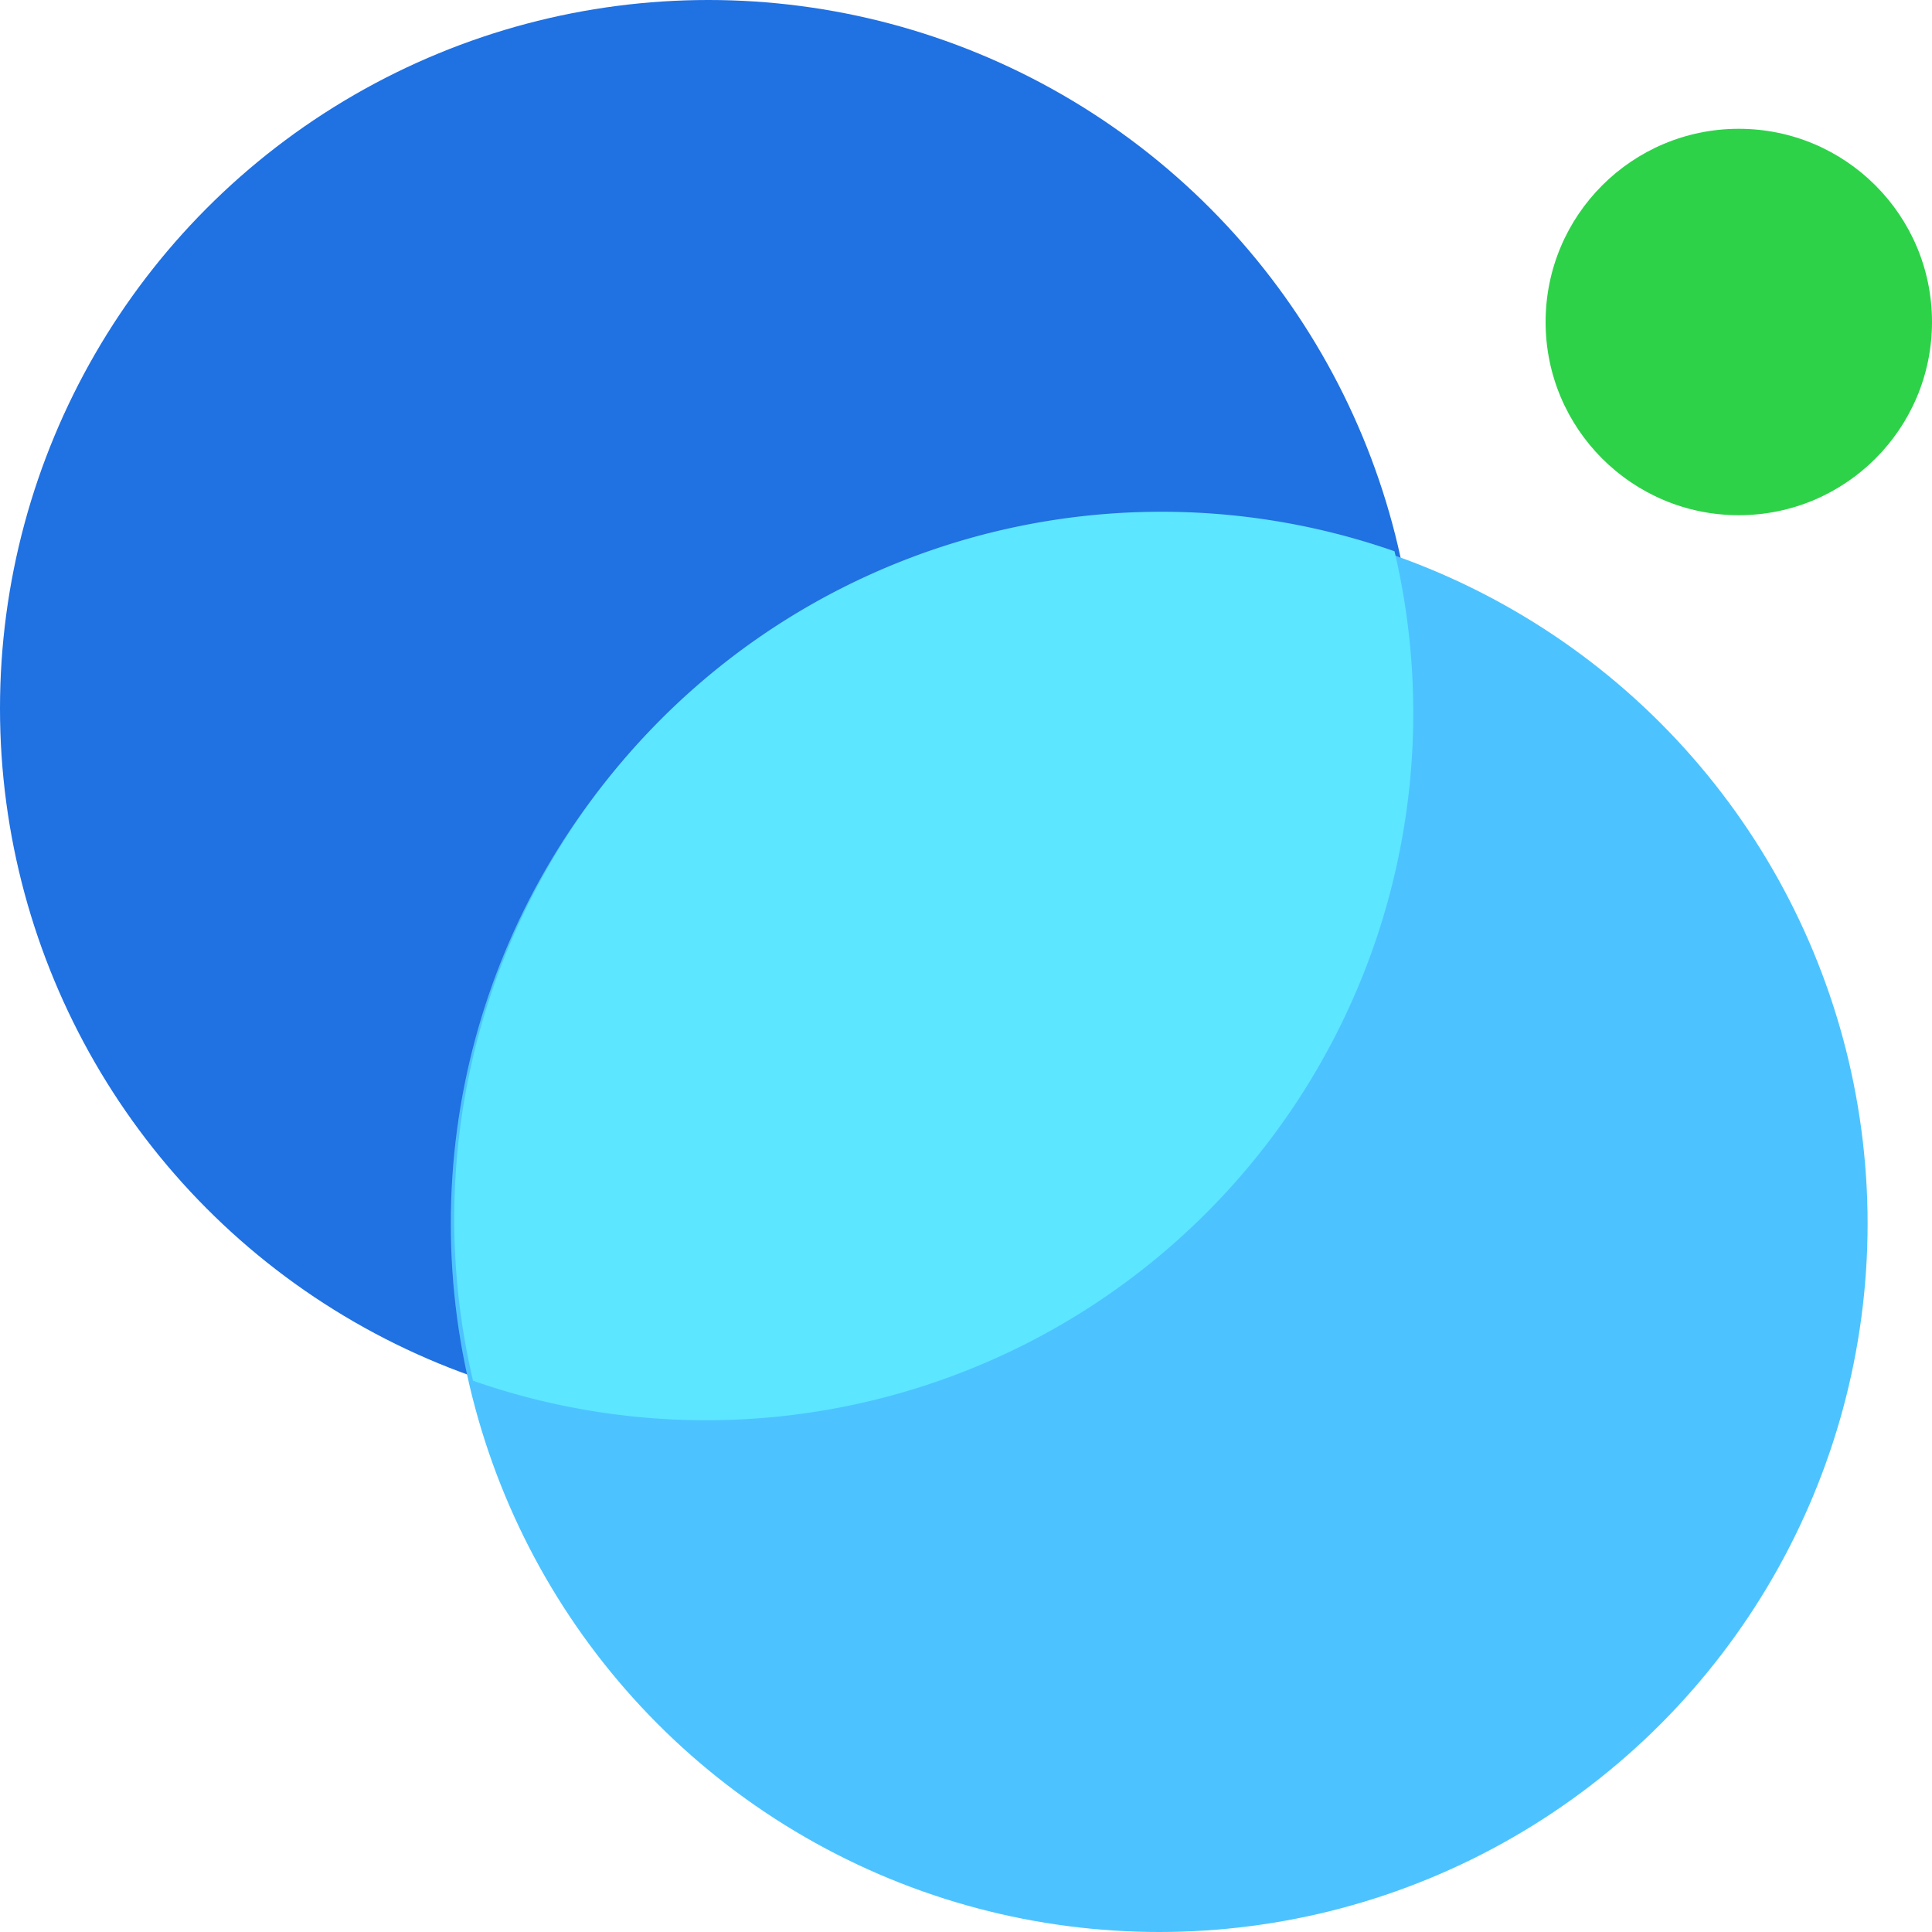
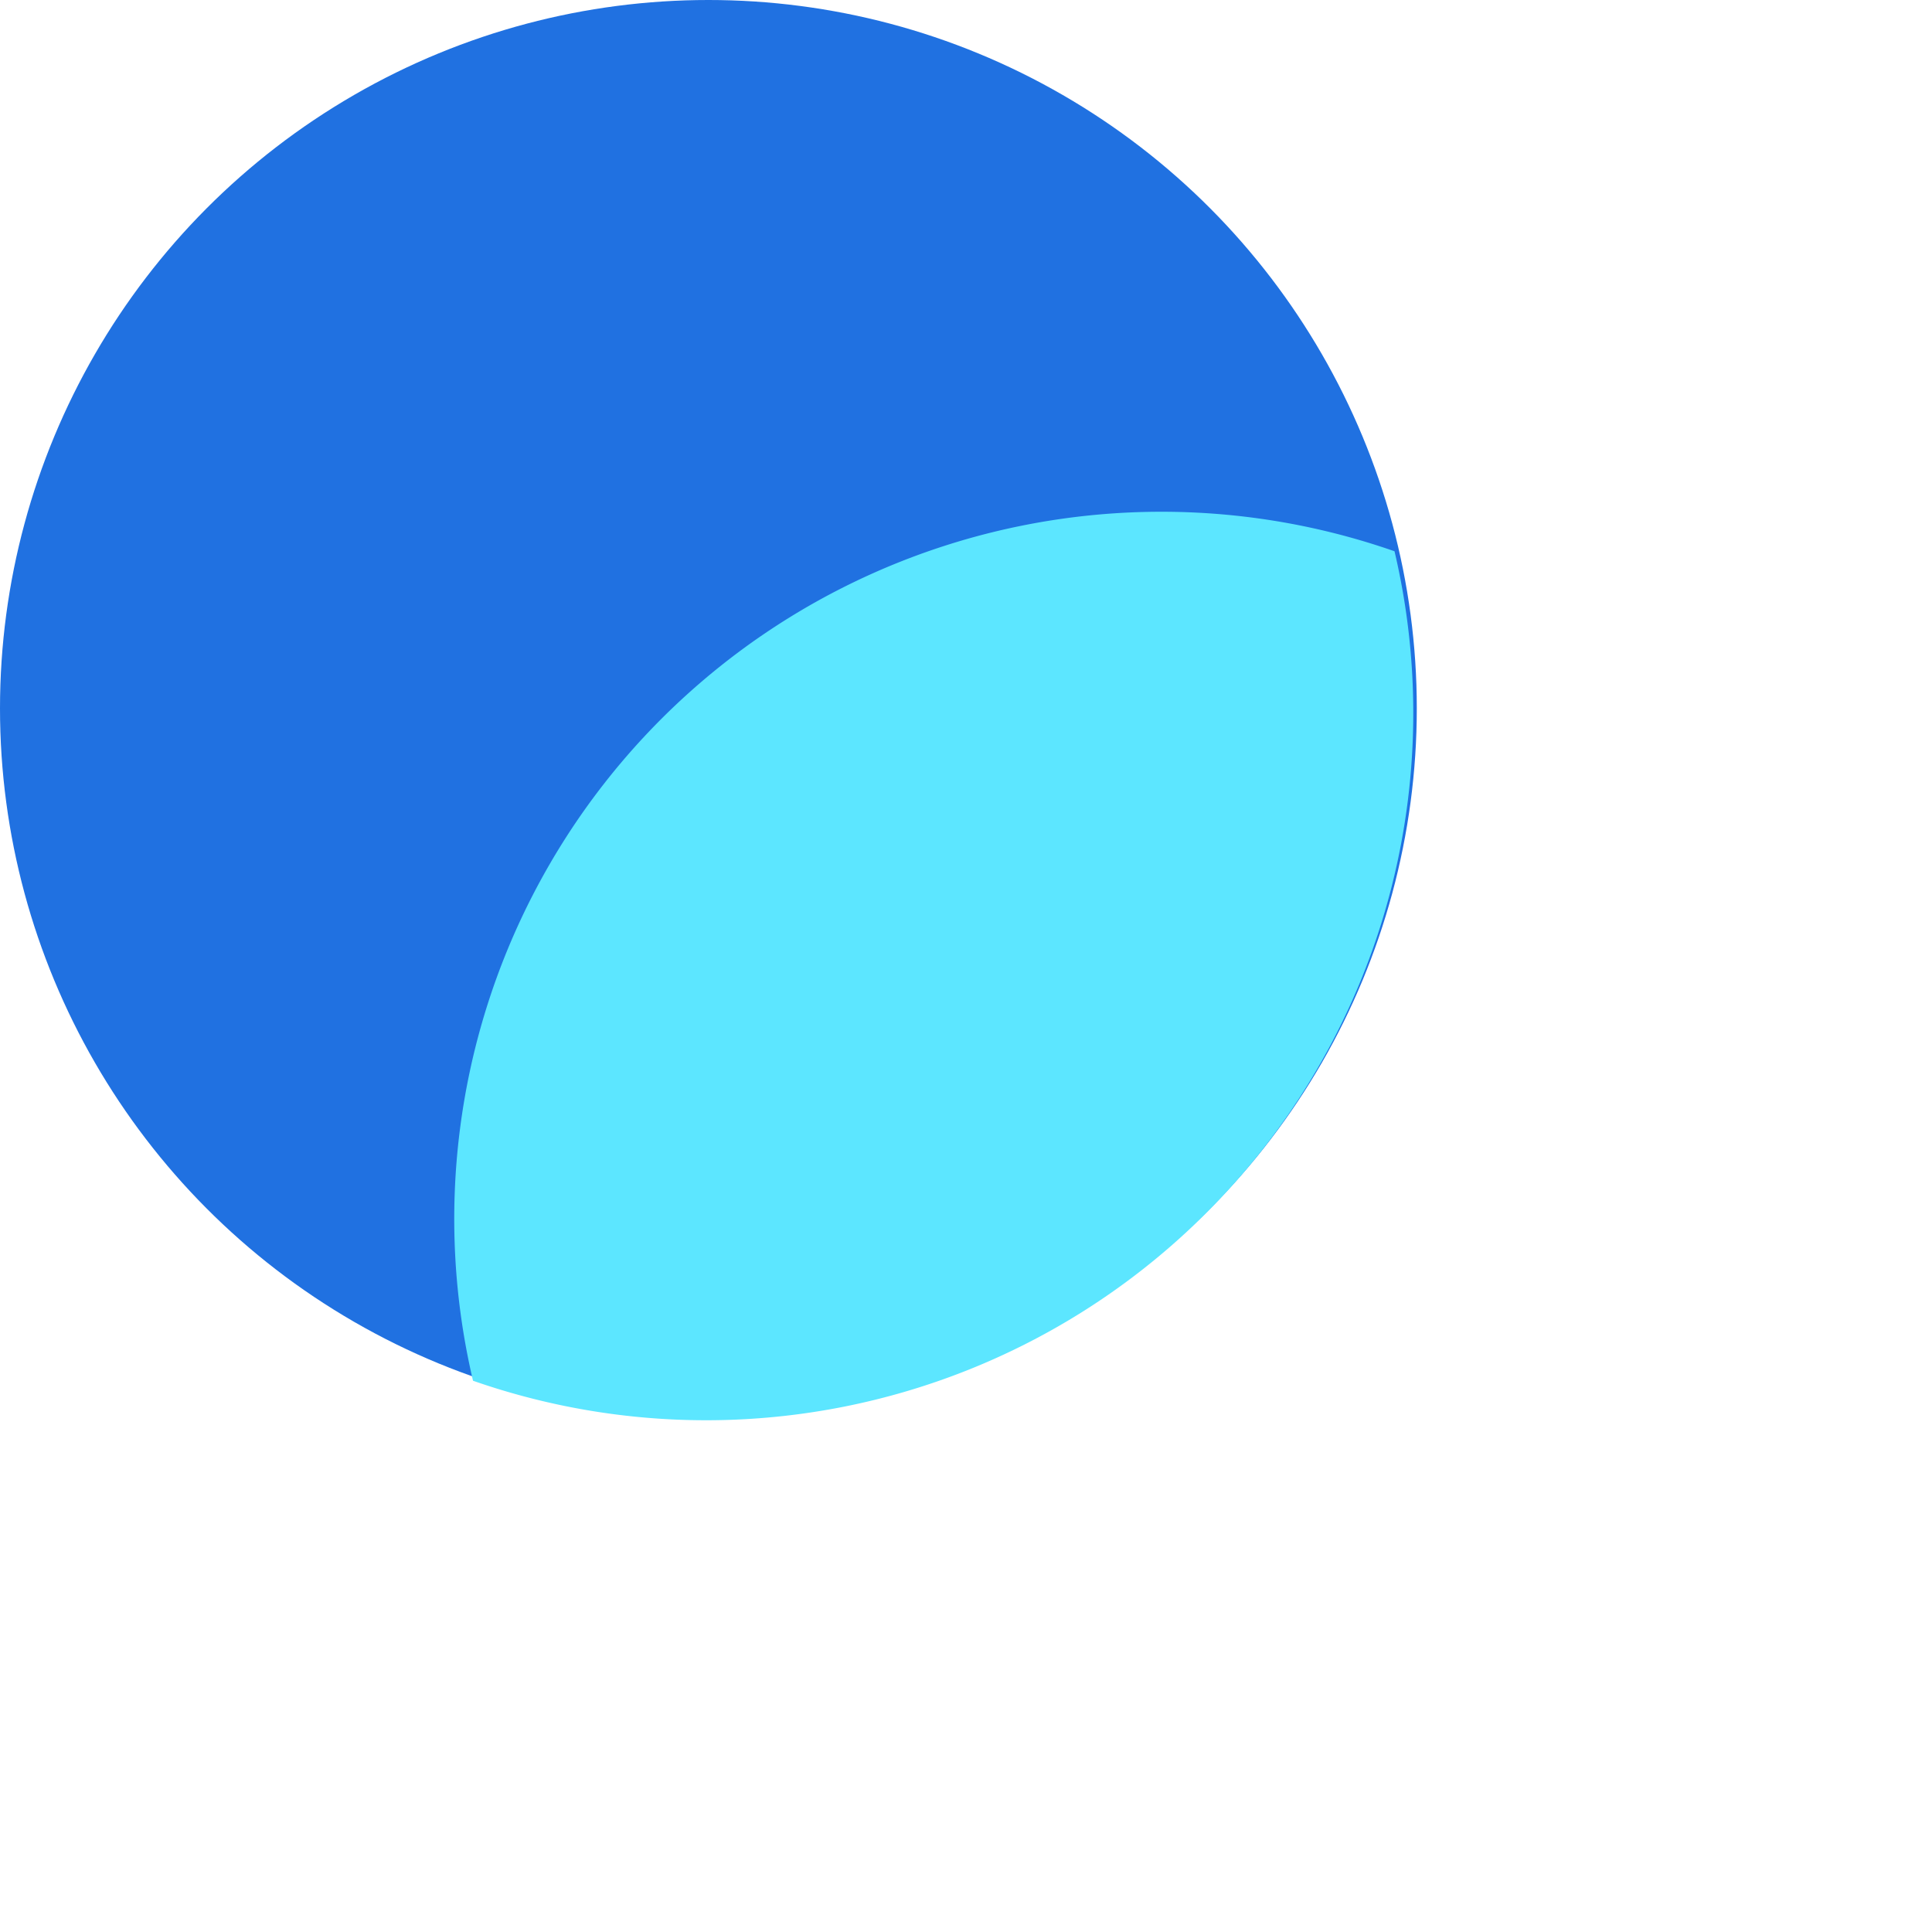
<svg xmlns="http://www.w3.org/2000/svg" height="25" viewBox="0 0 30 30" width="25">
  <circle cx="11" cy="11" fill="#2071e1" r="11" />
-   <circle cx="18" cy="19" fill="#4cc3ff" r="11" />
  <path d="m.291 13.494a10.981 10.981 0 0 1 14.309-12.88 10.981 10.981 0 0 1 -14.309 12.88z" fill="#5ce6ff" transform="translate(7.054 7.946)" />
-   <circle cx="27" cy="5" fill="#2dd248" r="3" />
</svg>